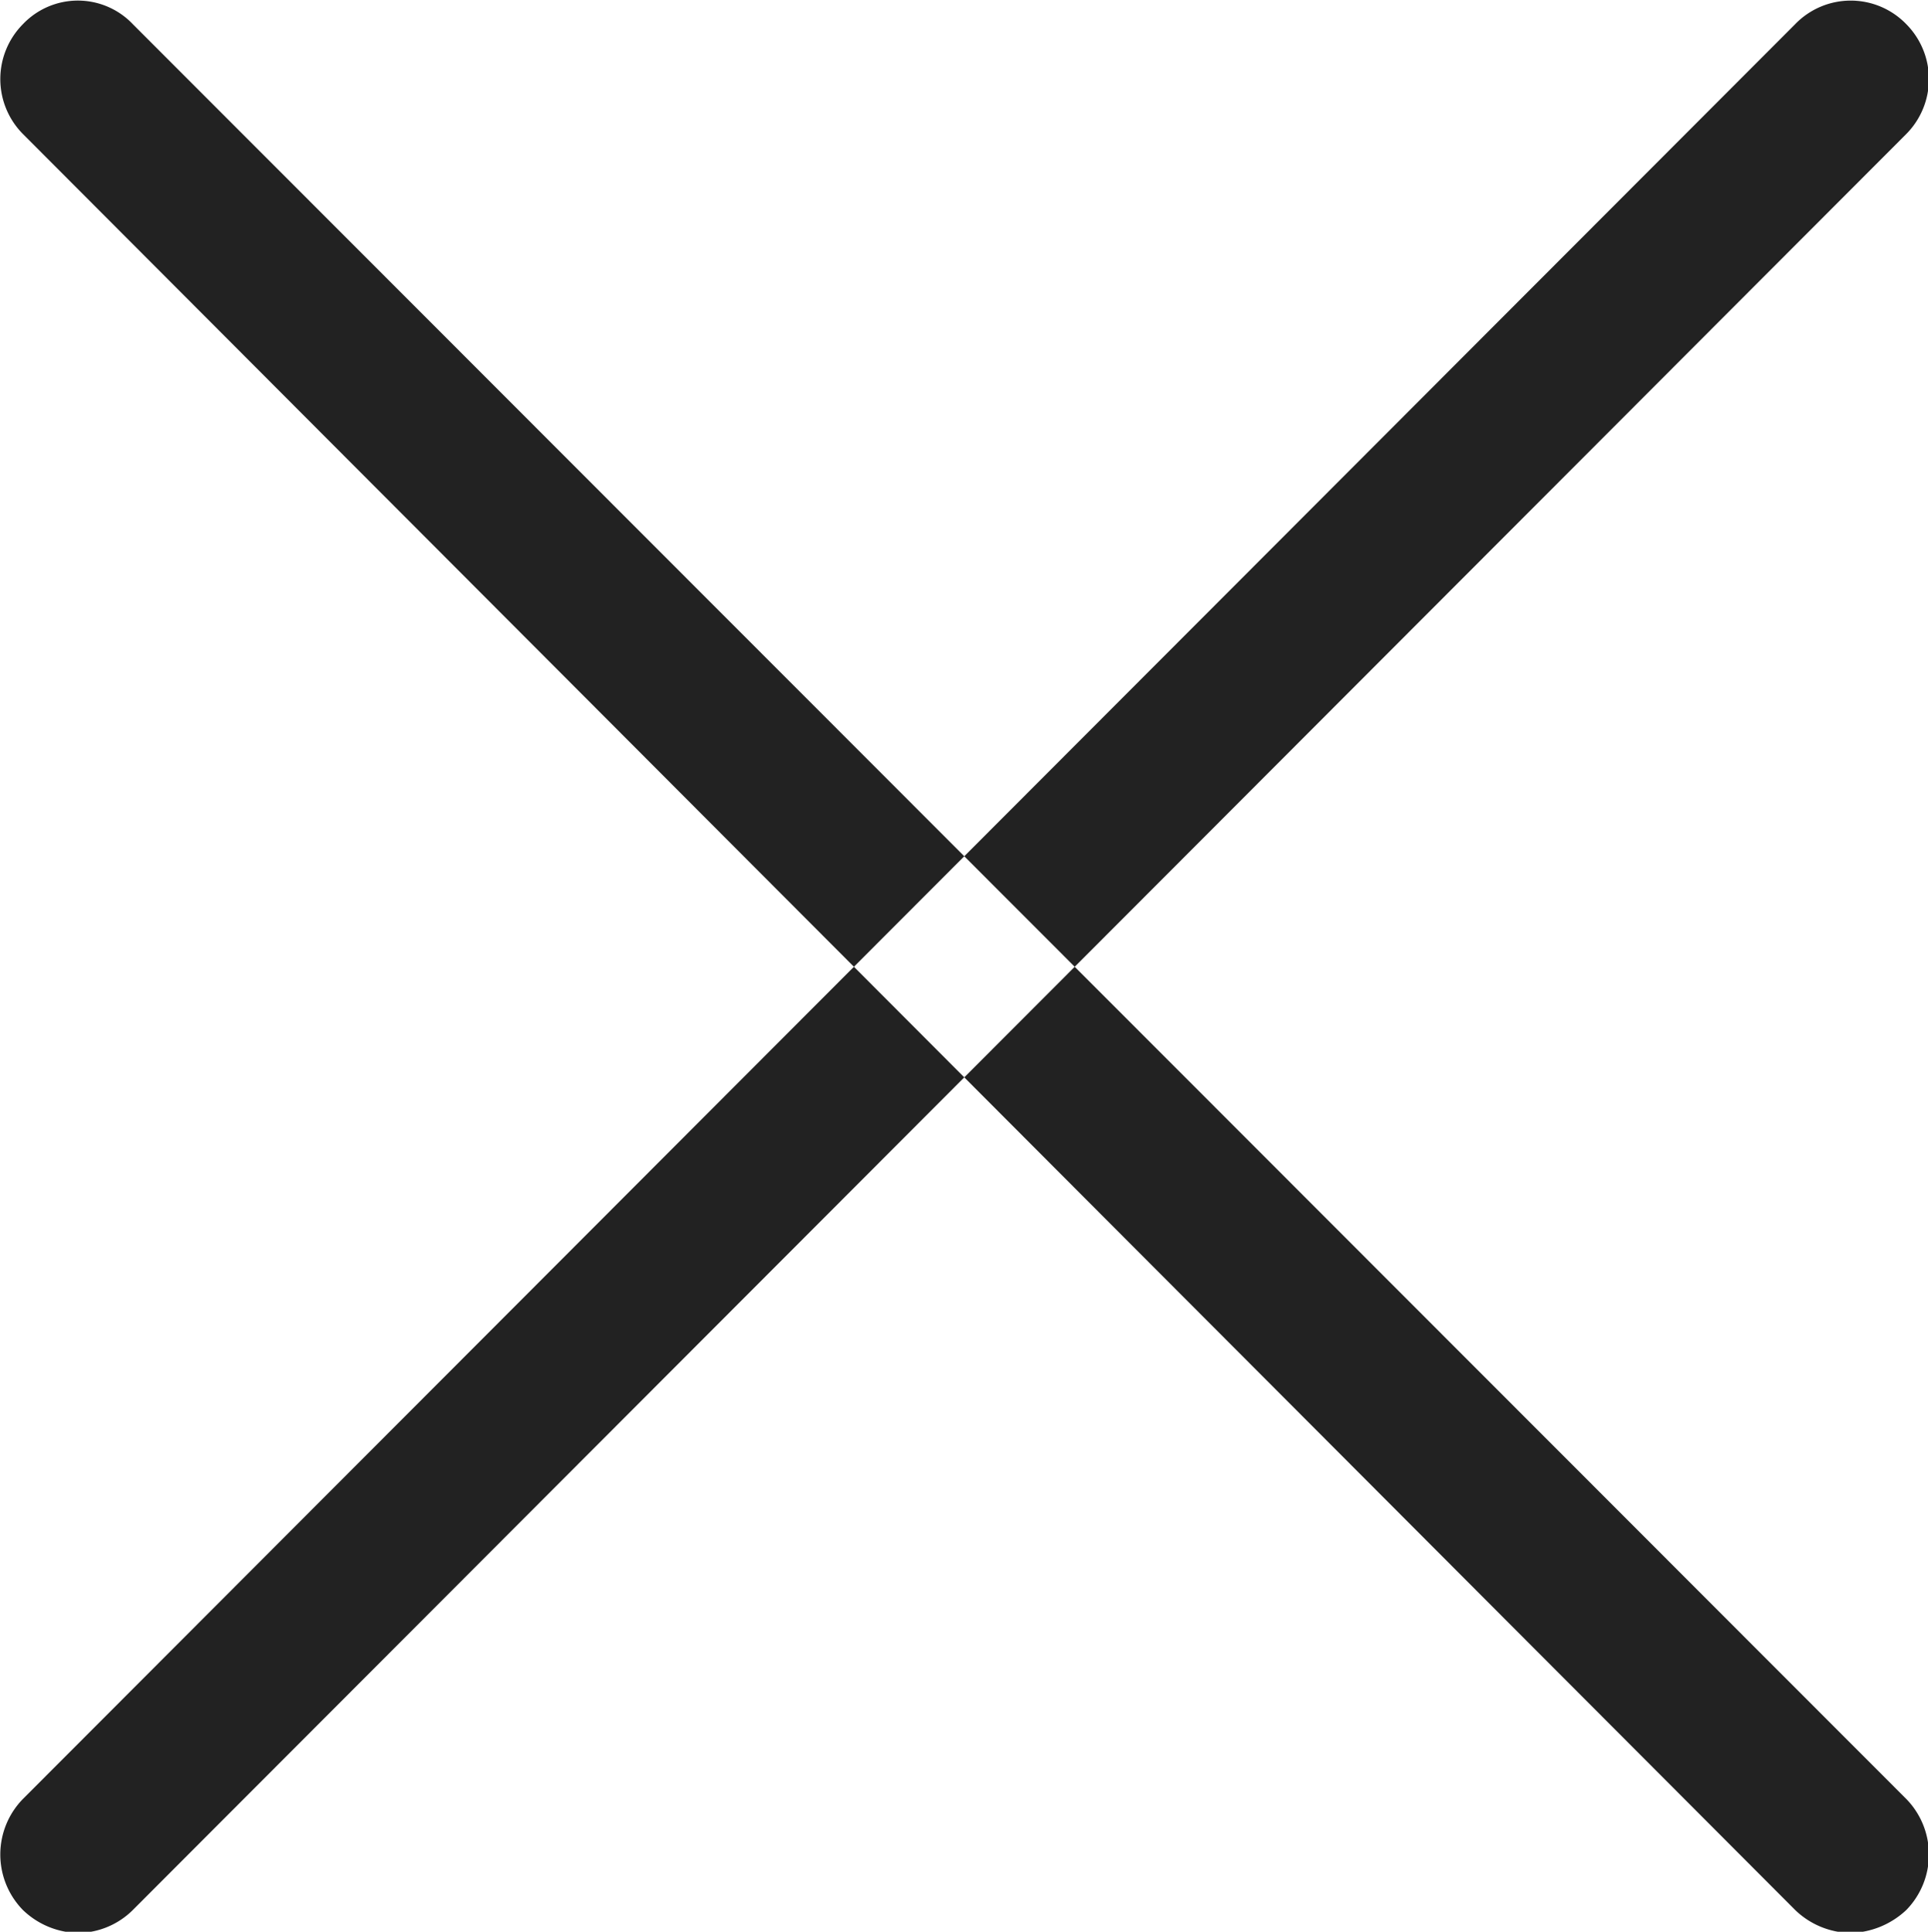
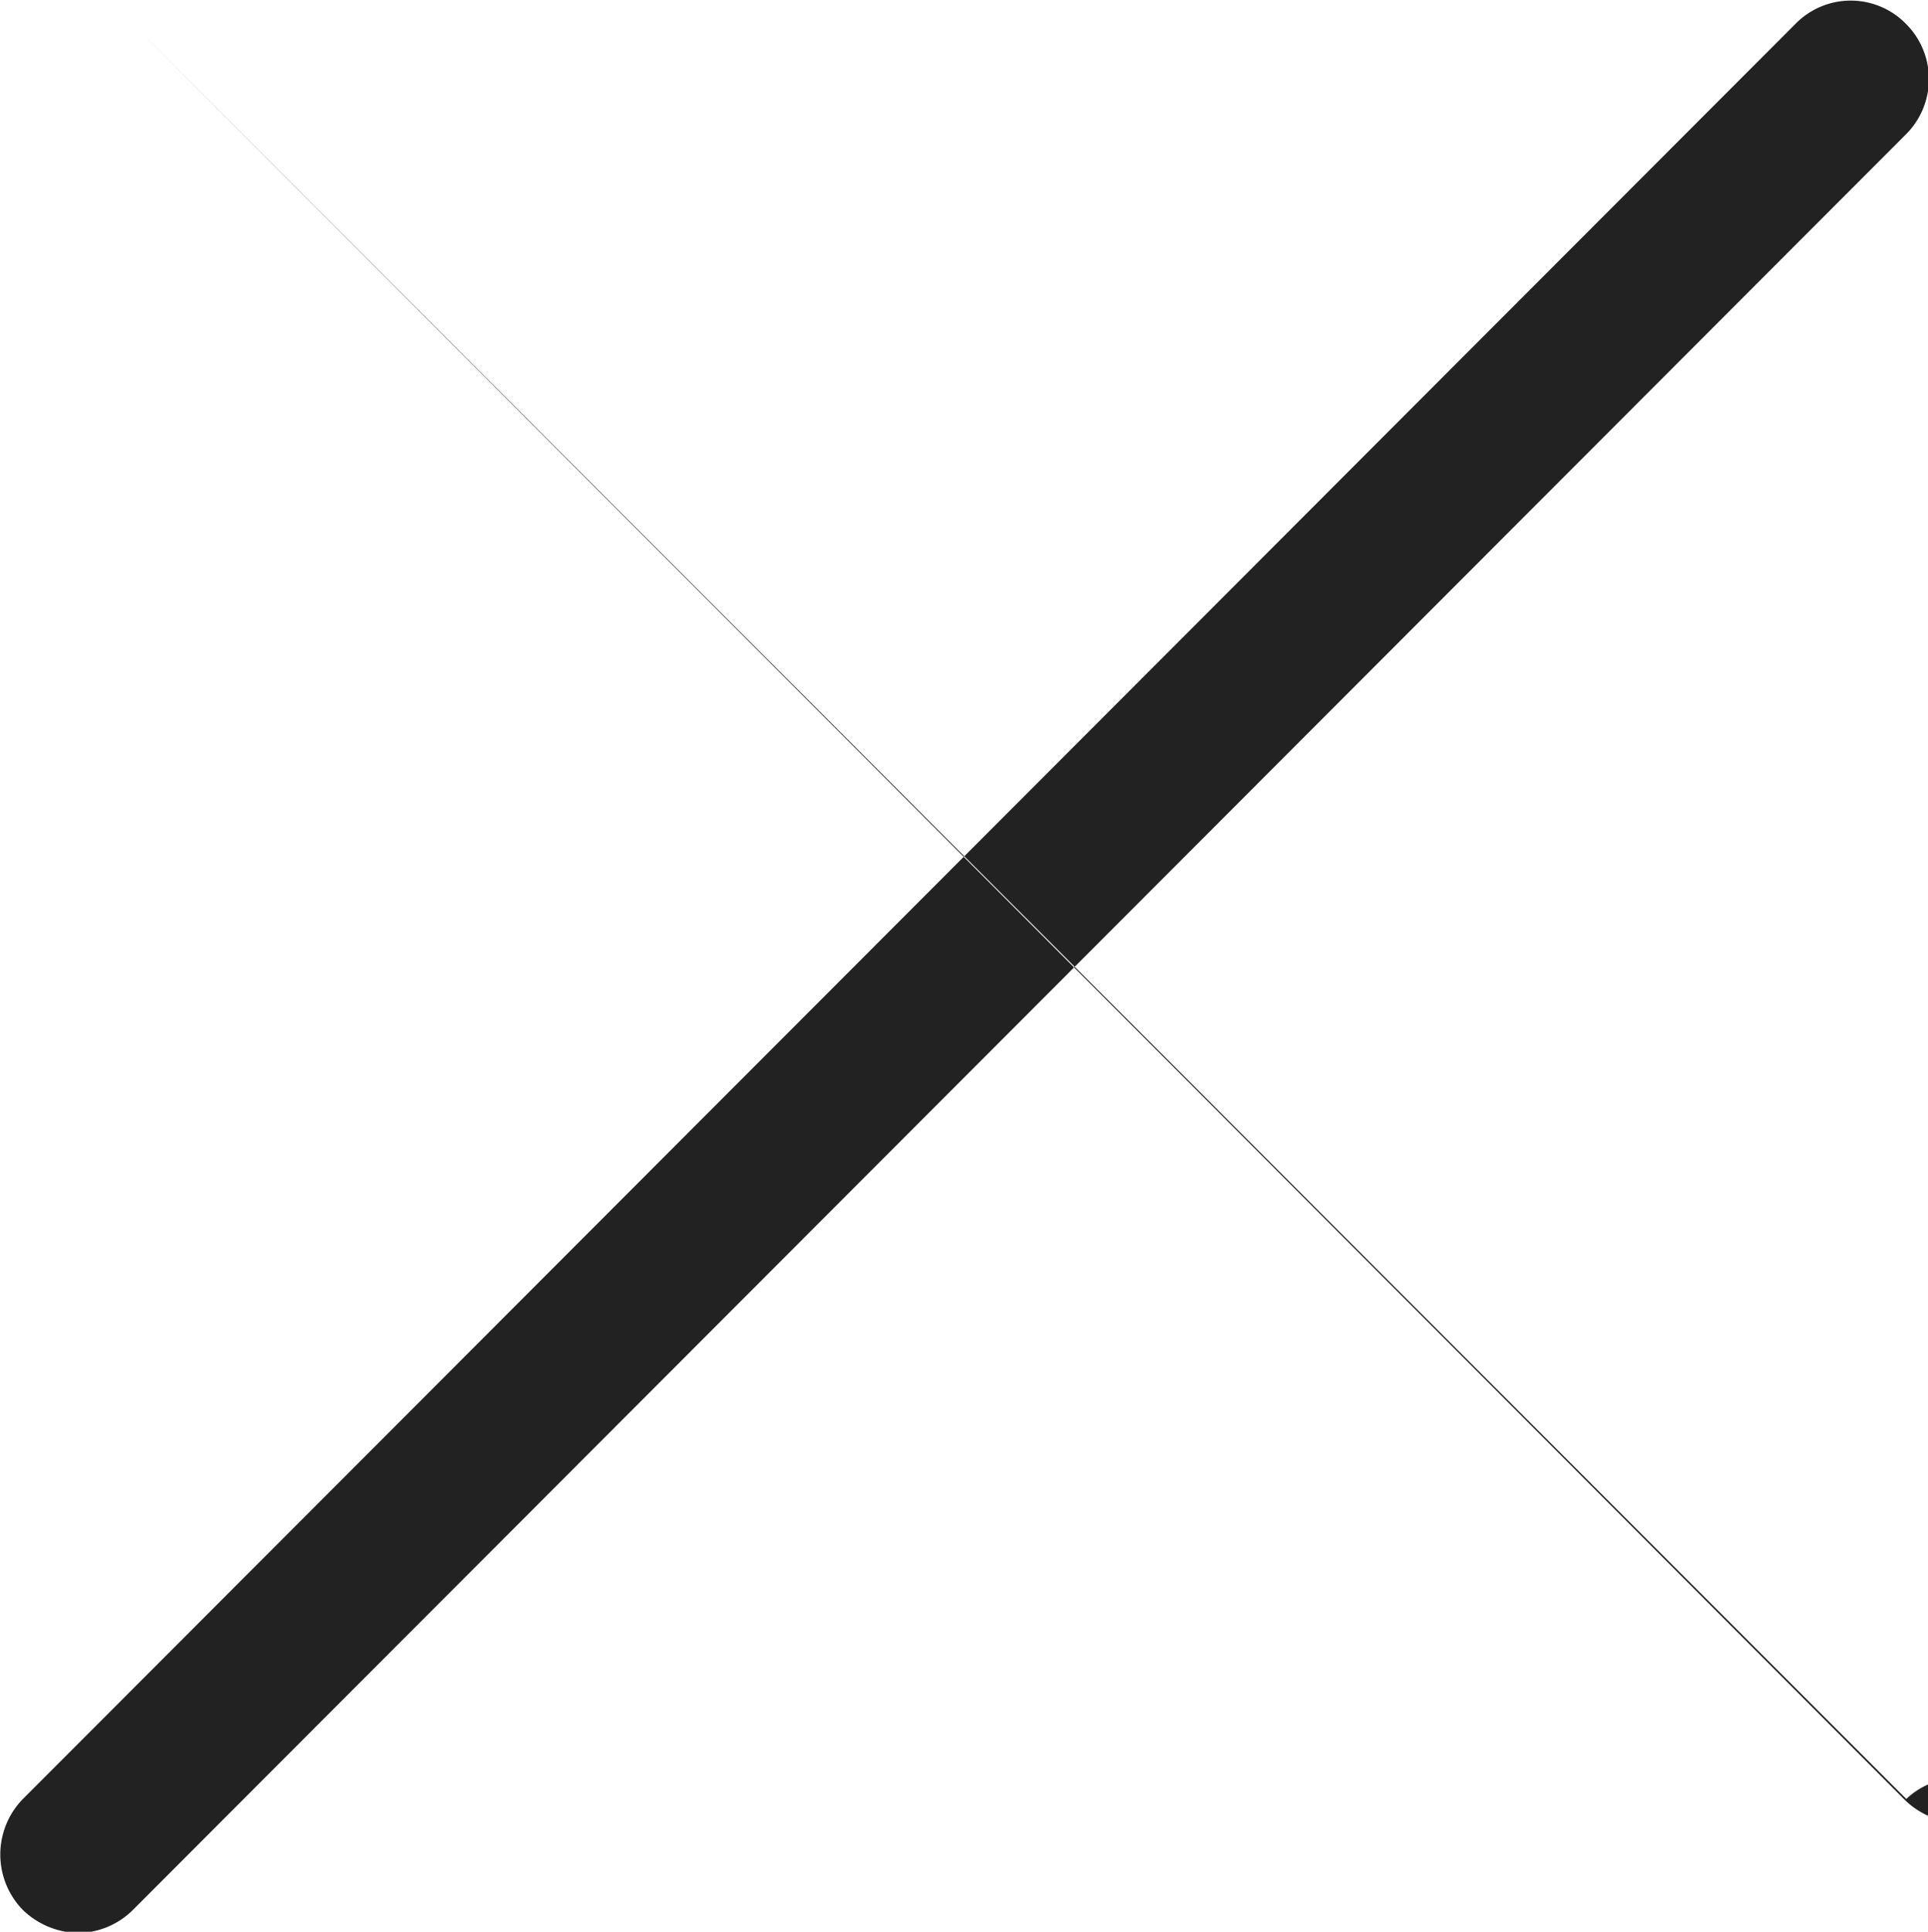
<svg xmlns="http://www.w3.org/2000/svg" width="15.97" height="16" viewBox="0 0 15.97 16">
  <defs>
    <style>
      .cls-1 {
        fill: #222;
        fill-rule: evenodd;
      }
    </style>
  </defs>
-   <path id="close" class="cls-1" d="M1188.79,5646.36a0.64,0.64,0,0,0-.92,0l-14.68,14.7a0.658,0.658,0,0,0,0,.92,0.678,0.678,0,0,0,.46.19,0.654,0.654,0,0,0,.45-0.19l14.69-14.71A0.646,0.646,0,0,0,1188.79,5646.36Zm0,14.7-14.69-14.7a0.628,0.628,0,0,0-.91,0,0.646,0.646,0,0,0,0,.91l14.68,14.71a0.678,0.678,0,0,0,.46.19,0.7,0.7,0,0,0,.46-0.19A0.658,0.658,0,0,0,1188.79,5661.06Z" transform="translate(-1173 -5646.16)" />
+   <path id="close" class="cls-1" d="M1188.79,5646.36a0.64,0.64,0,0,0-.92,0l-14.68,14.7a0.658,0.658,0,0,0,0,.92,0.678,0.678,0,0,0,.46.19,0.654,0.654,0,0,0,.45-0.19l14.69-14.71A0.646,0.646,0,0,0,1188.79,5646.36Zm0,14.7-14.69-14.7l14.68,14.71a0.678,0.678,0,0,0,.46.19,0.7,0.7,0,0,0,.46-0.19A0.658,0.658,0,0,0,1188.79,5661.06Z" transform="translate(-1173 -5646.16)" />
</svg>